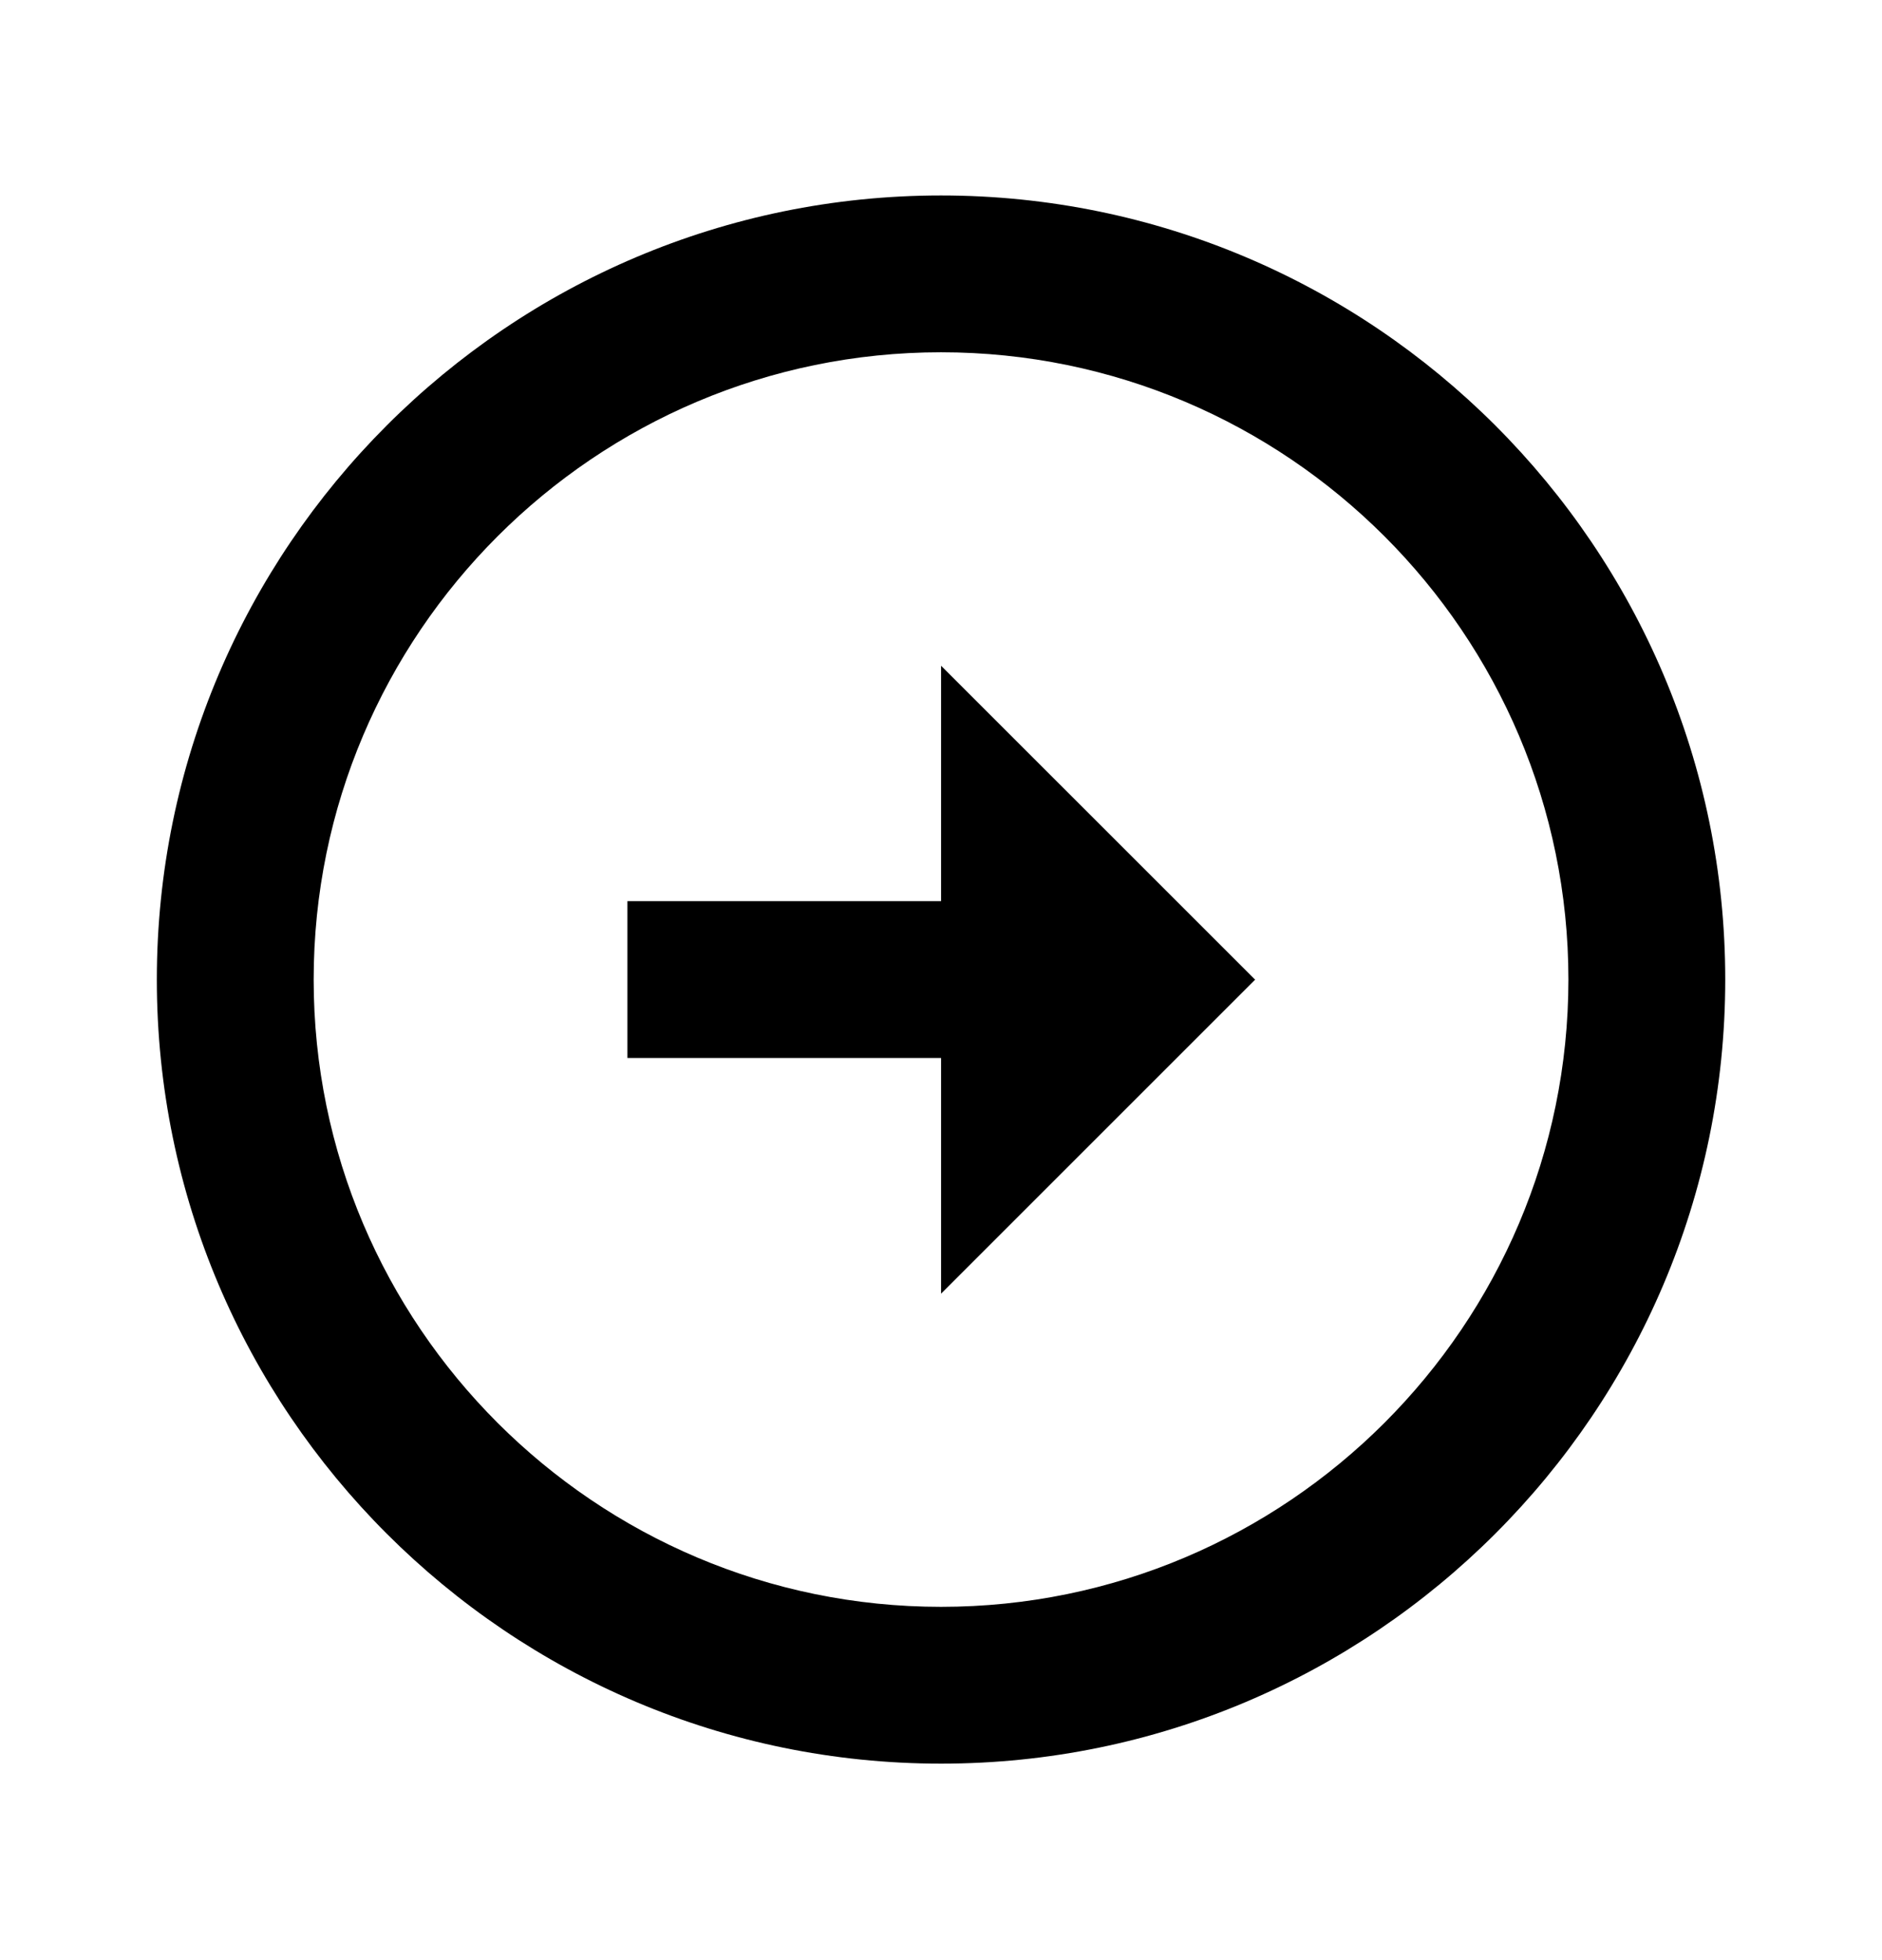
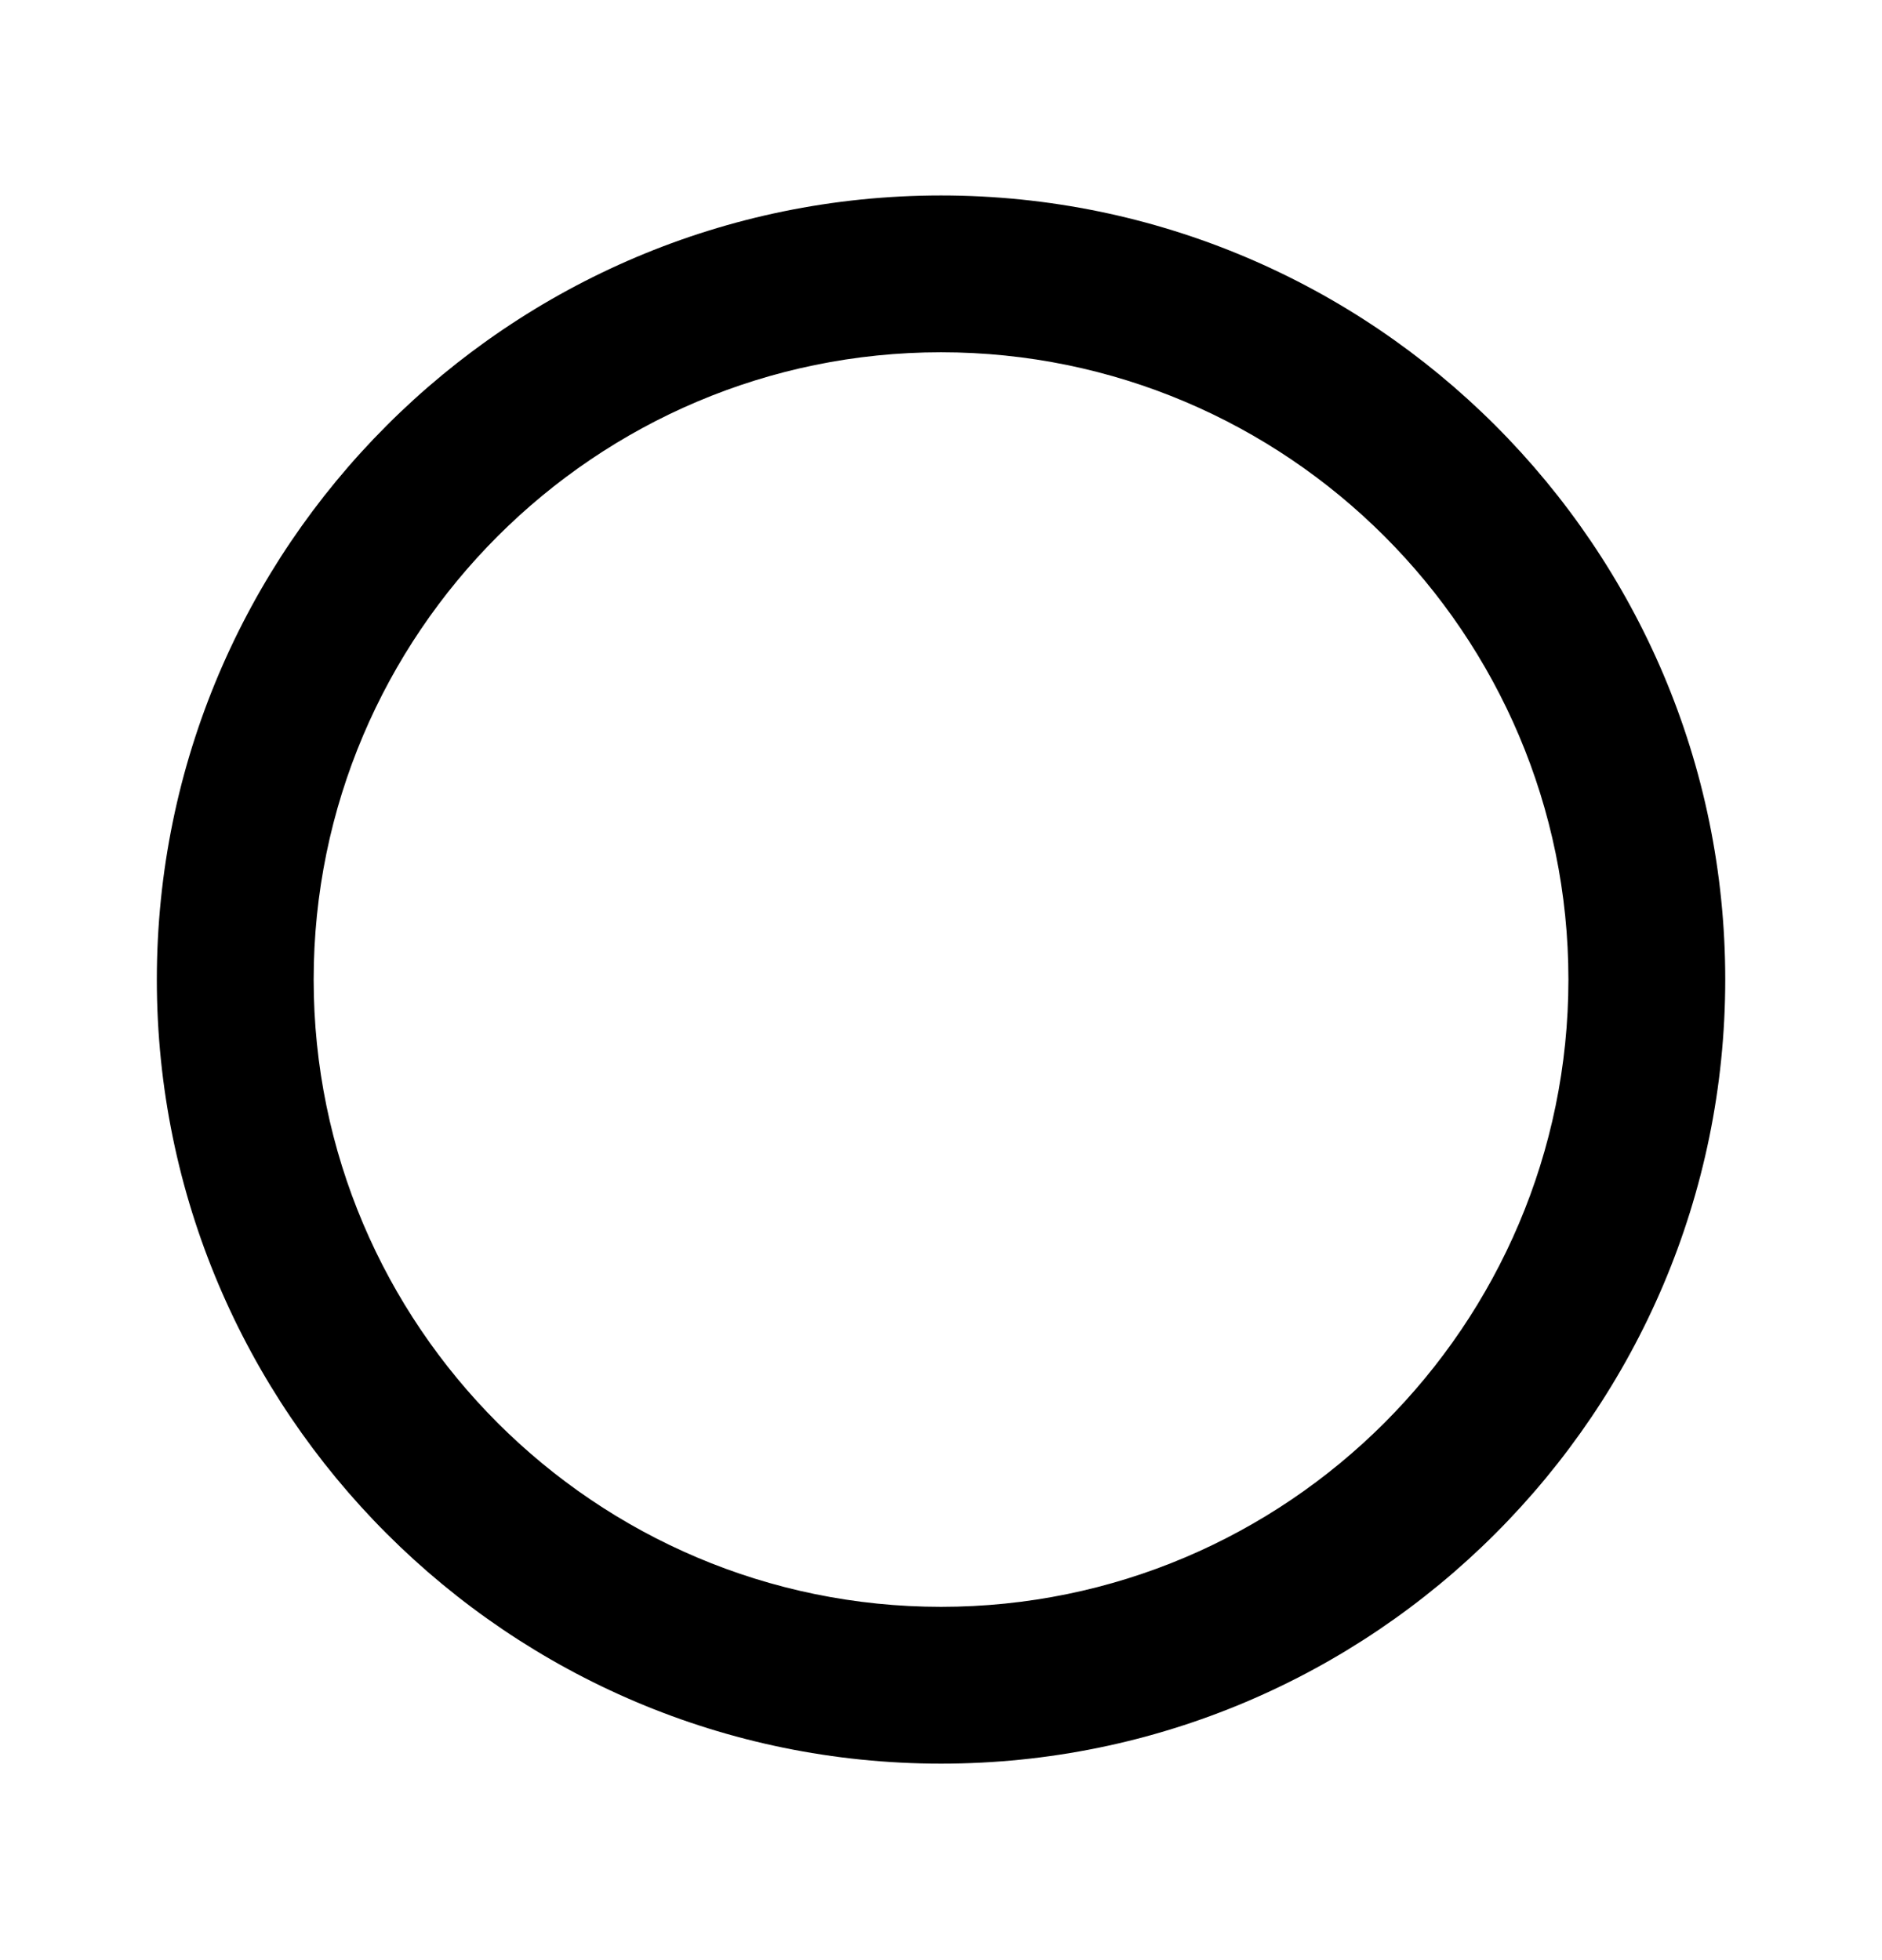
<svg xmlns="http://www.w3.org/2000/svg" width="24" height="25" viewBox="0 0 24 25" fill="none">
  <path d="M12 2.493C6.486 2.494 2 6.98 2 12.494C2 18.008 6.486 22.494 12.001 22.494C17.514 22.494 22 18.008 22.001 12.494C22.001 6.98 17.515 2.494 12 2.493ZM12.001 20.494C7.589 20.494 4 16.905 4 12.494C4 8.083 7.589 4.494 12 4.493C16.412 4.494 20.001 8.083 20.001 12.494C20 16.905 16.411 20.494 12.001 20.494Z" fill="black" />
-   <path d="M12.001 11.494H8.001V13.494H12.001V16.5L16.006 12.495L12.001 8.491V11.494Z" fill="black" />
</svg>